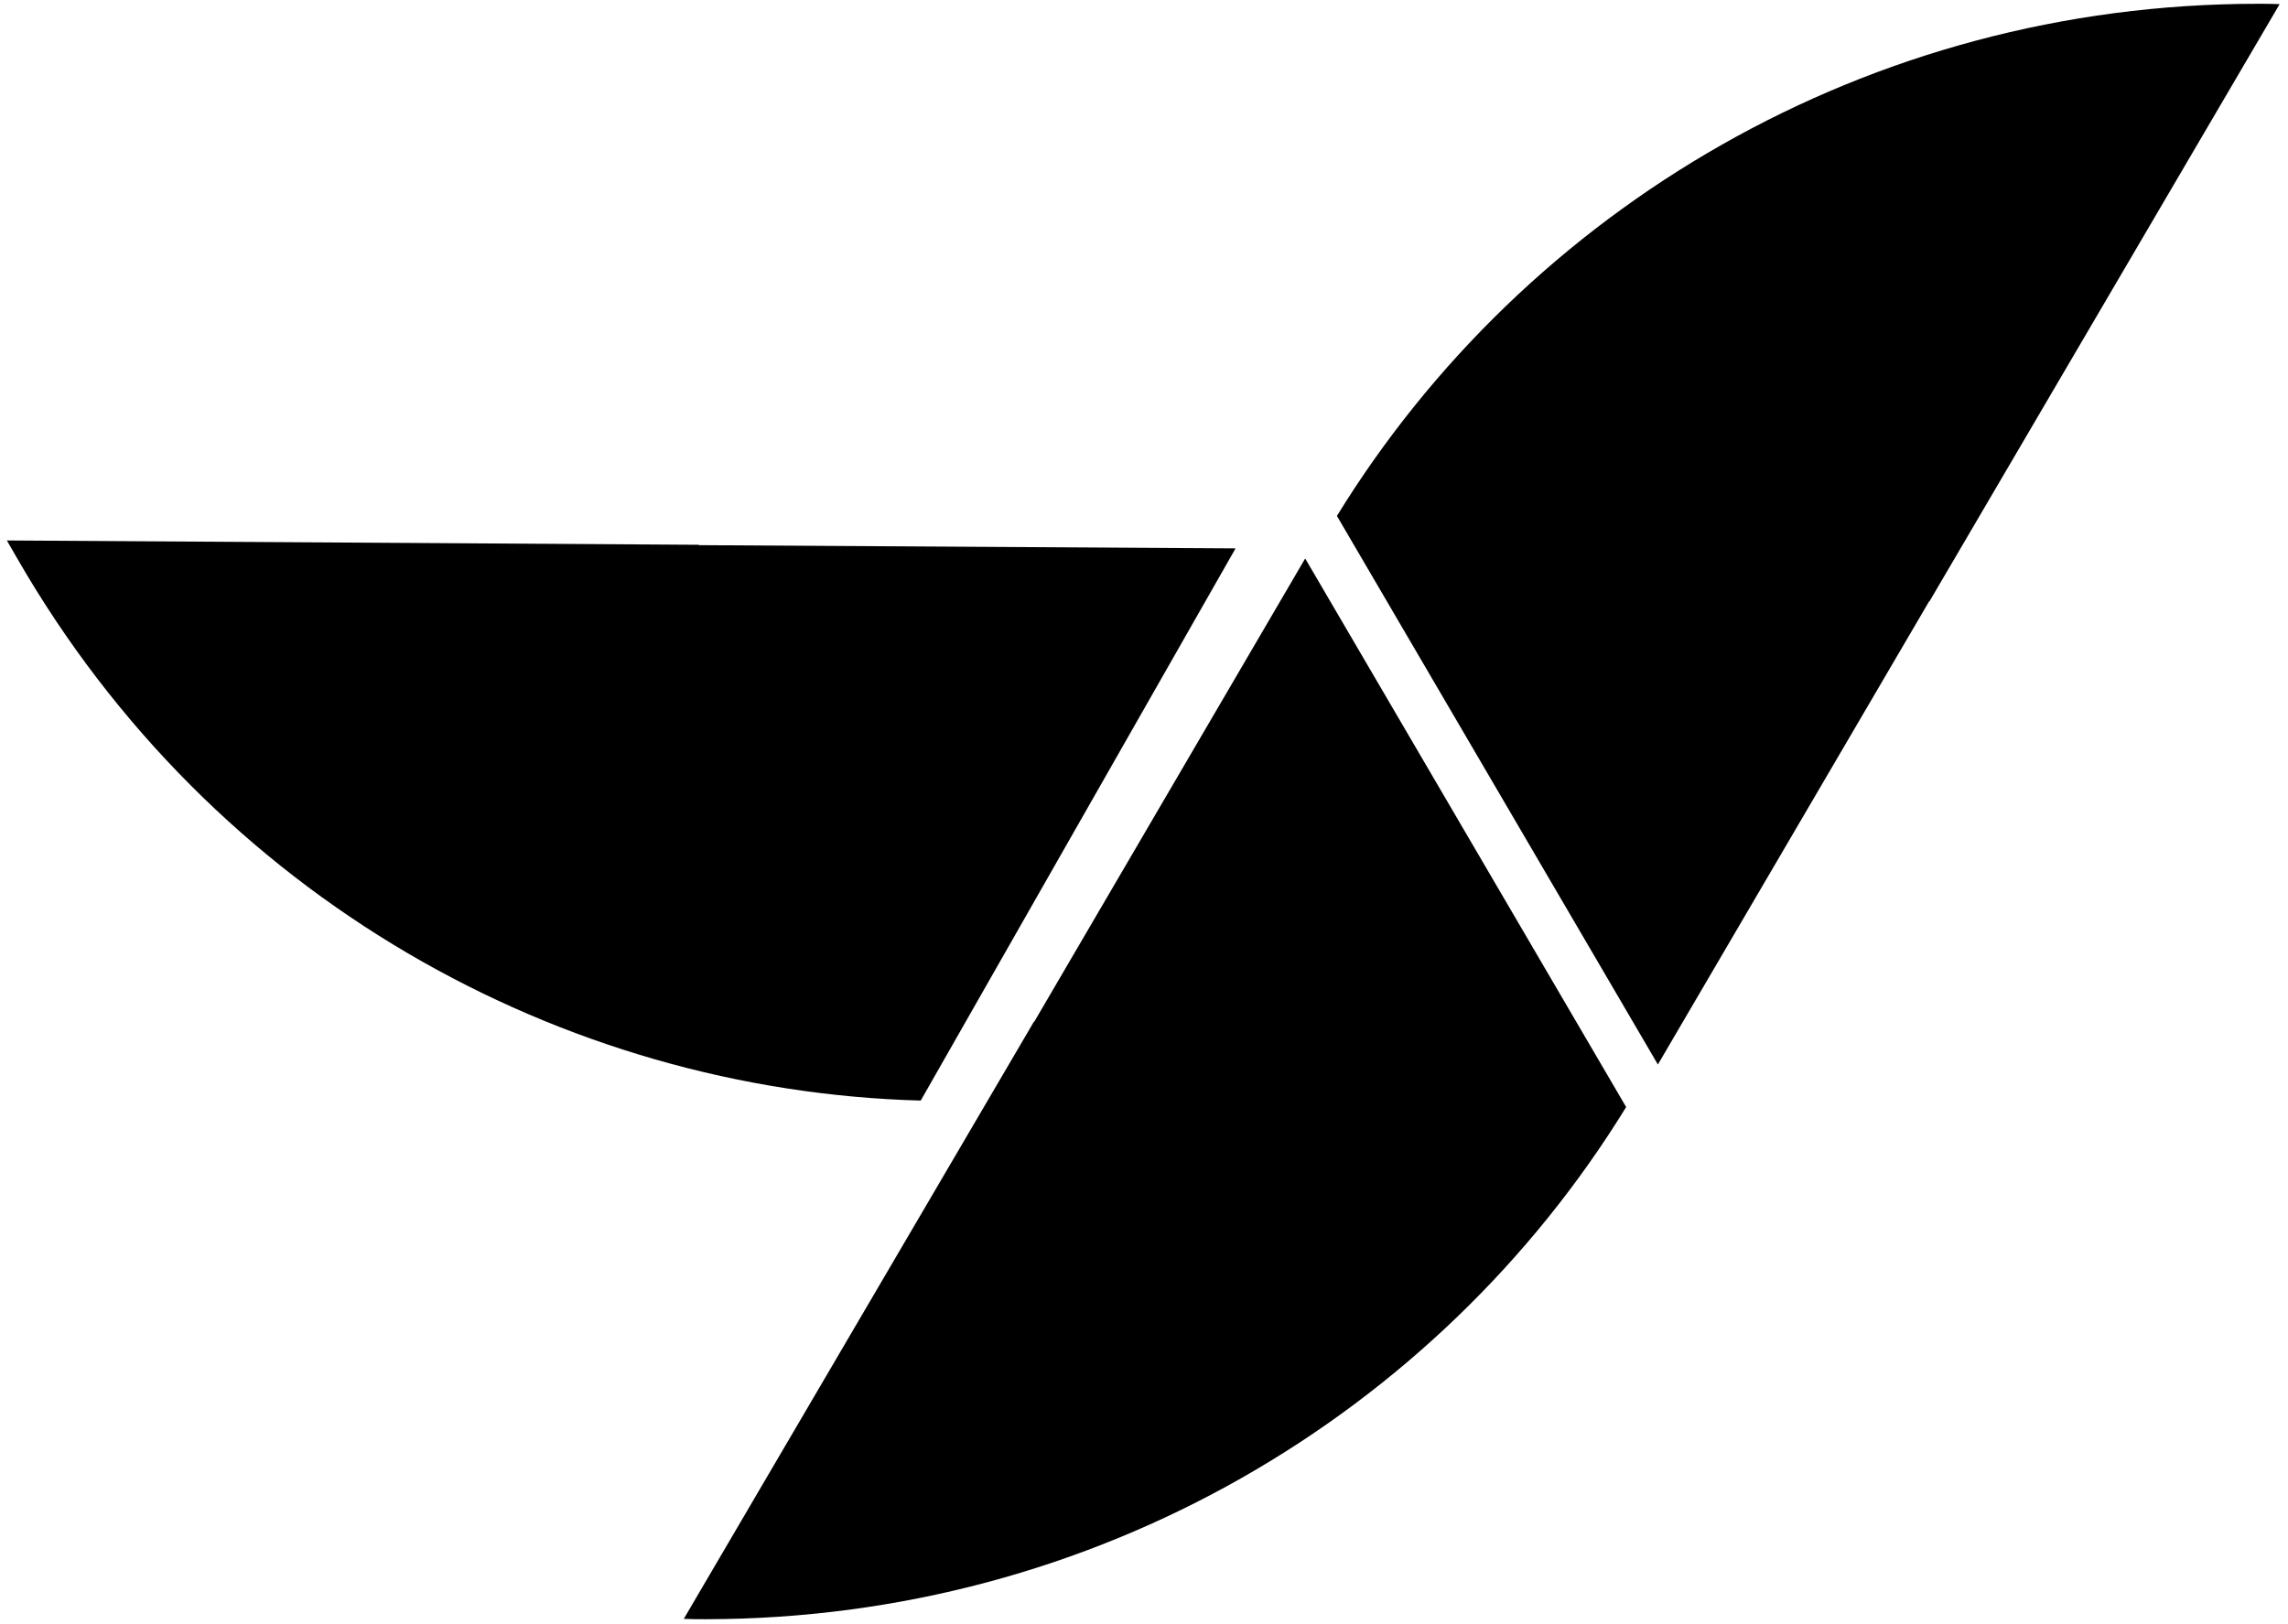
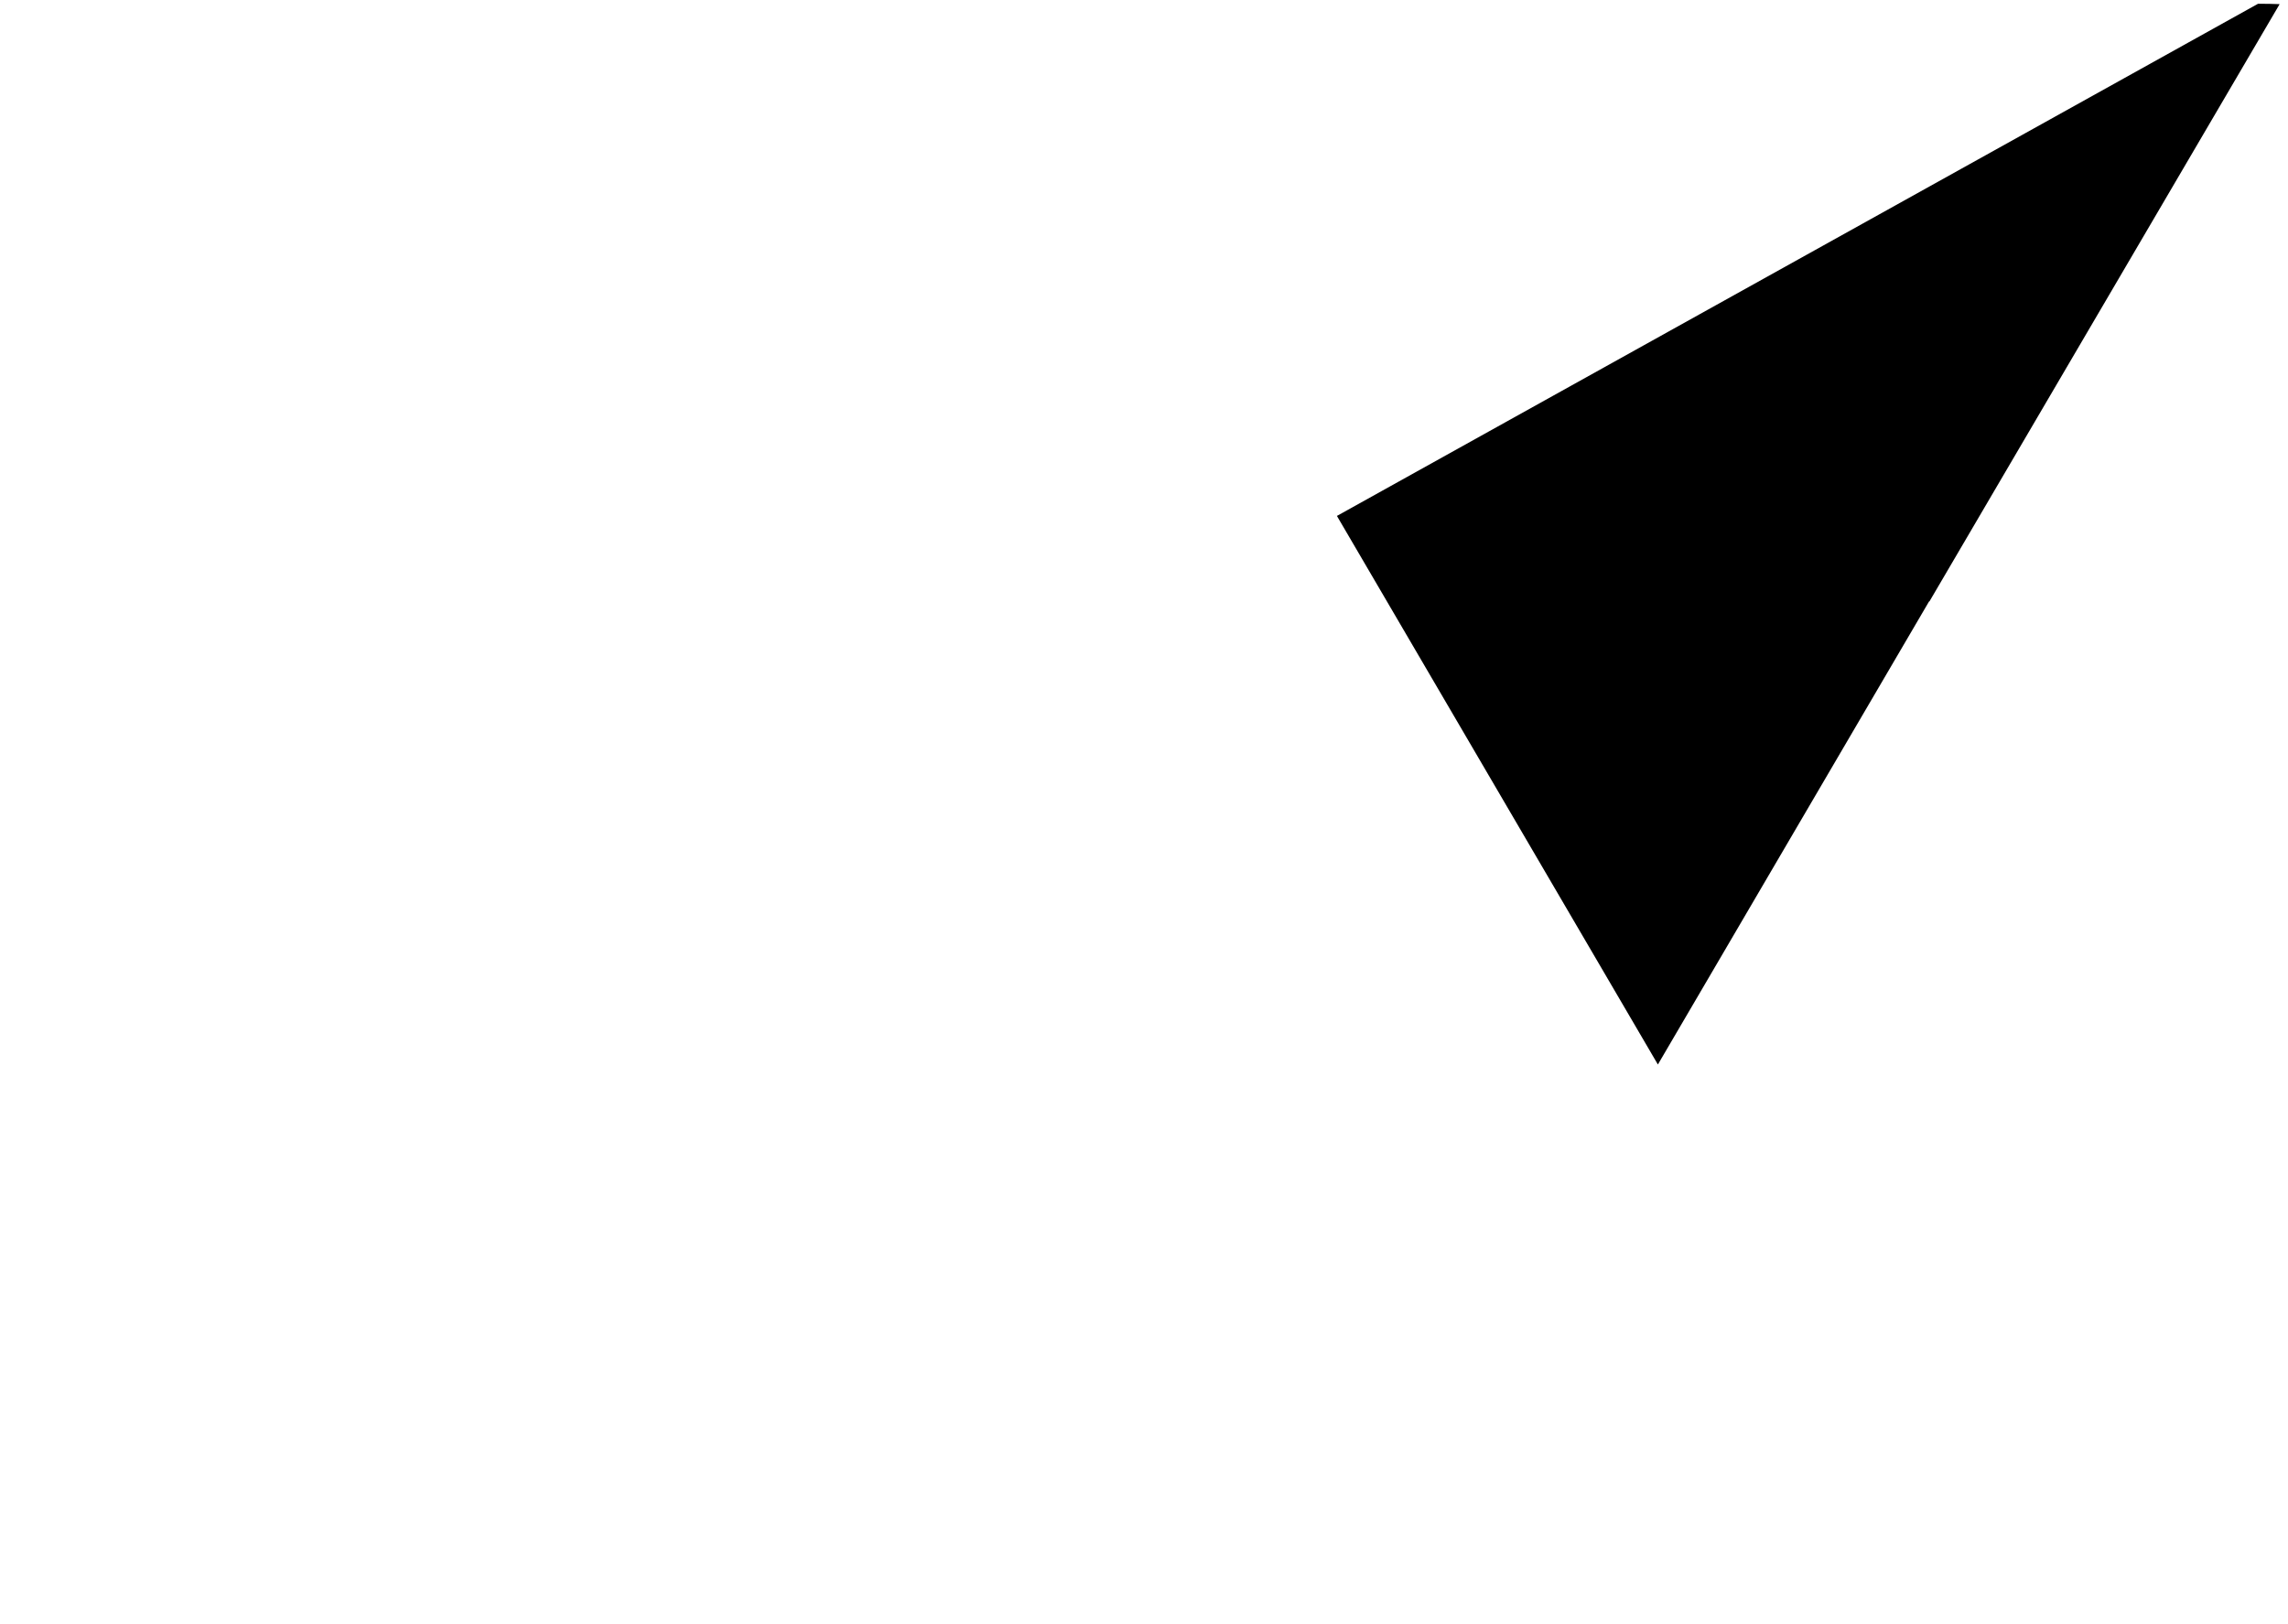
<svg xmlns="http://www.w3.org/2000/svg" width="810" viewBox="0 0 810 575.25" height="575.25" version="1.0">
  <g clip-path="url(#d498e2475d)">
-     <path d="M 799.379 1.34 C 801.934 1.34 804.488 1.34 807.039 1.465 L 683.066 212.973 L 682.938 212.973 L 586.926 376.969 L 473.297 182.703 C 540.195 73.883 661.234 1.34 799.379 1.34 Z M 799.379 1.34 " />
-     <path d="M 249.734 573.406 C 247.18 573.406 244.629 573.406 242.074 573.277 L 366.047 361.77 L 366.176 361.77 L 462.059 197.773 L 575.691 392.039 C 508.918 500.73 387.879 573.277 249.734 573.406 Z M 249.734 573.406 " />
-     <path d="M 6.258 198.031 C 4.98 195.859 3.703 193.559 2.426 191.391 L 247.438 192.922 L 247.438 193.051 L 437.418 194.199 L 325.957 389.742 C 198.664 386.293 75.328 317.832 6.258 198.031 Z M 6.258 198.031 " />
+     <path d="M 799.379 1.34 C 801.934 1.34 804.488 1.34 807.039 1.465 L 683.066 212.973 L 682.938 212.973 L 586.926 376.969 L 473.297 182.703 Z M 799.379 1.34 " />
  </g>
</svg>